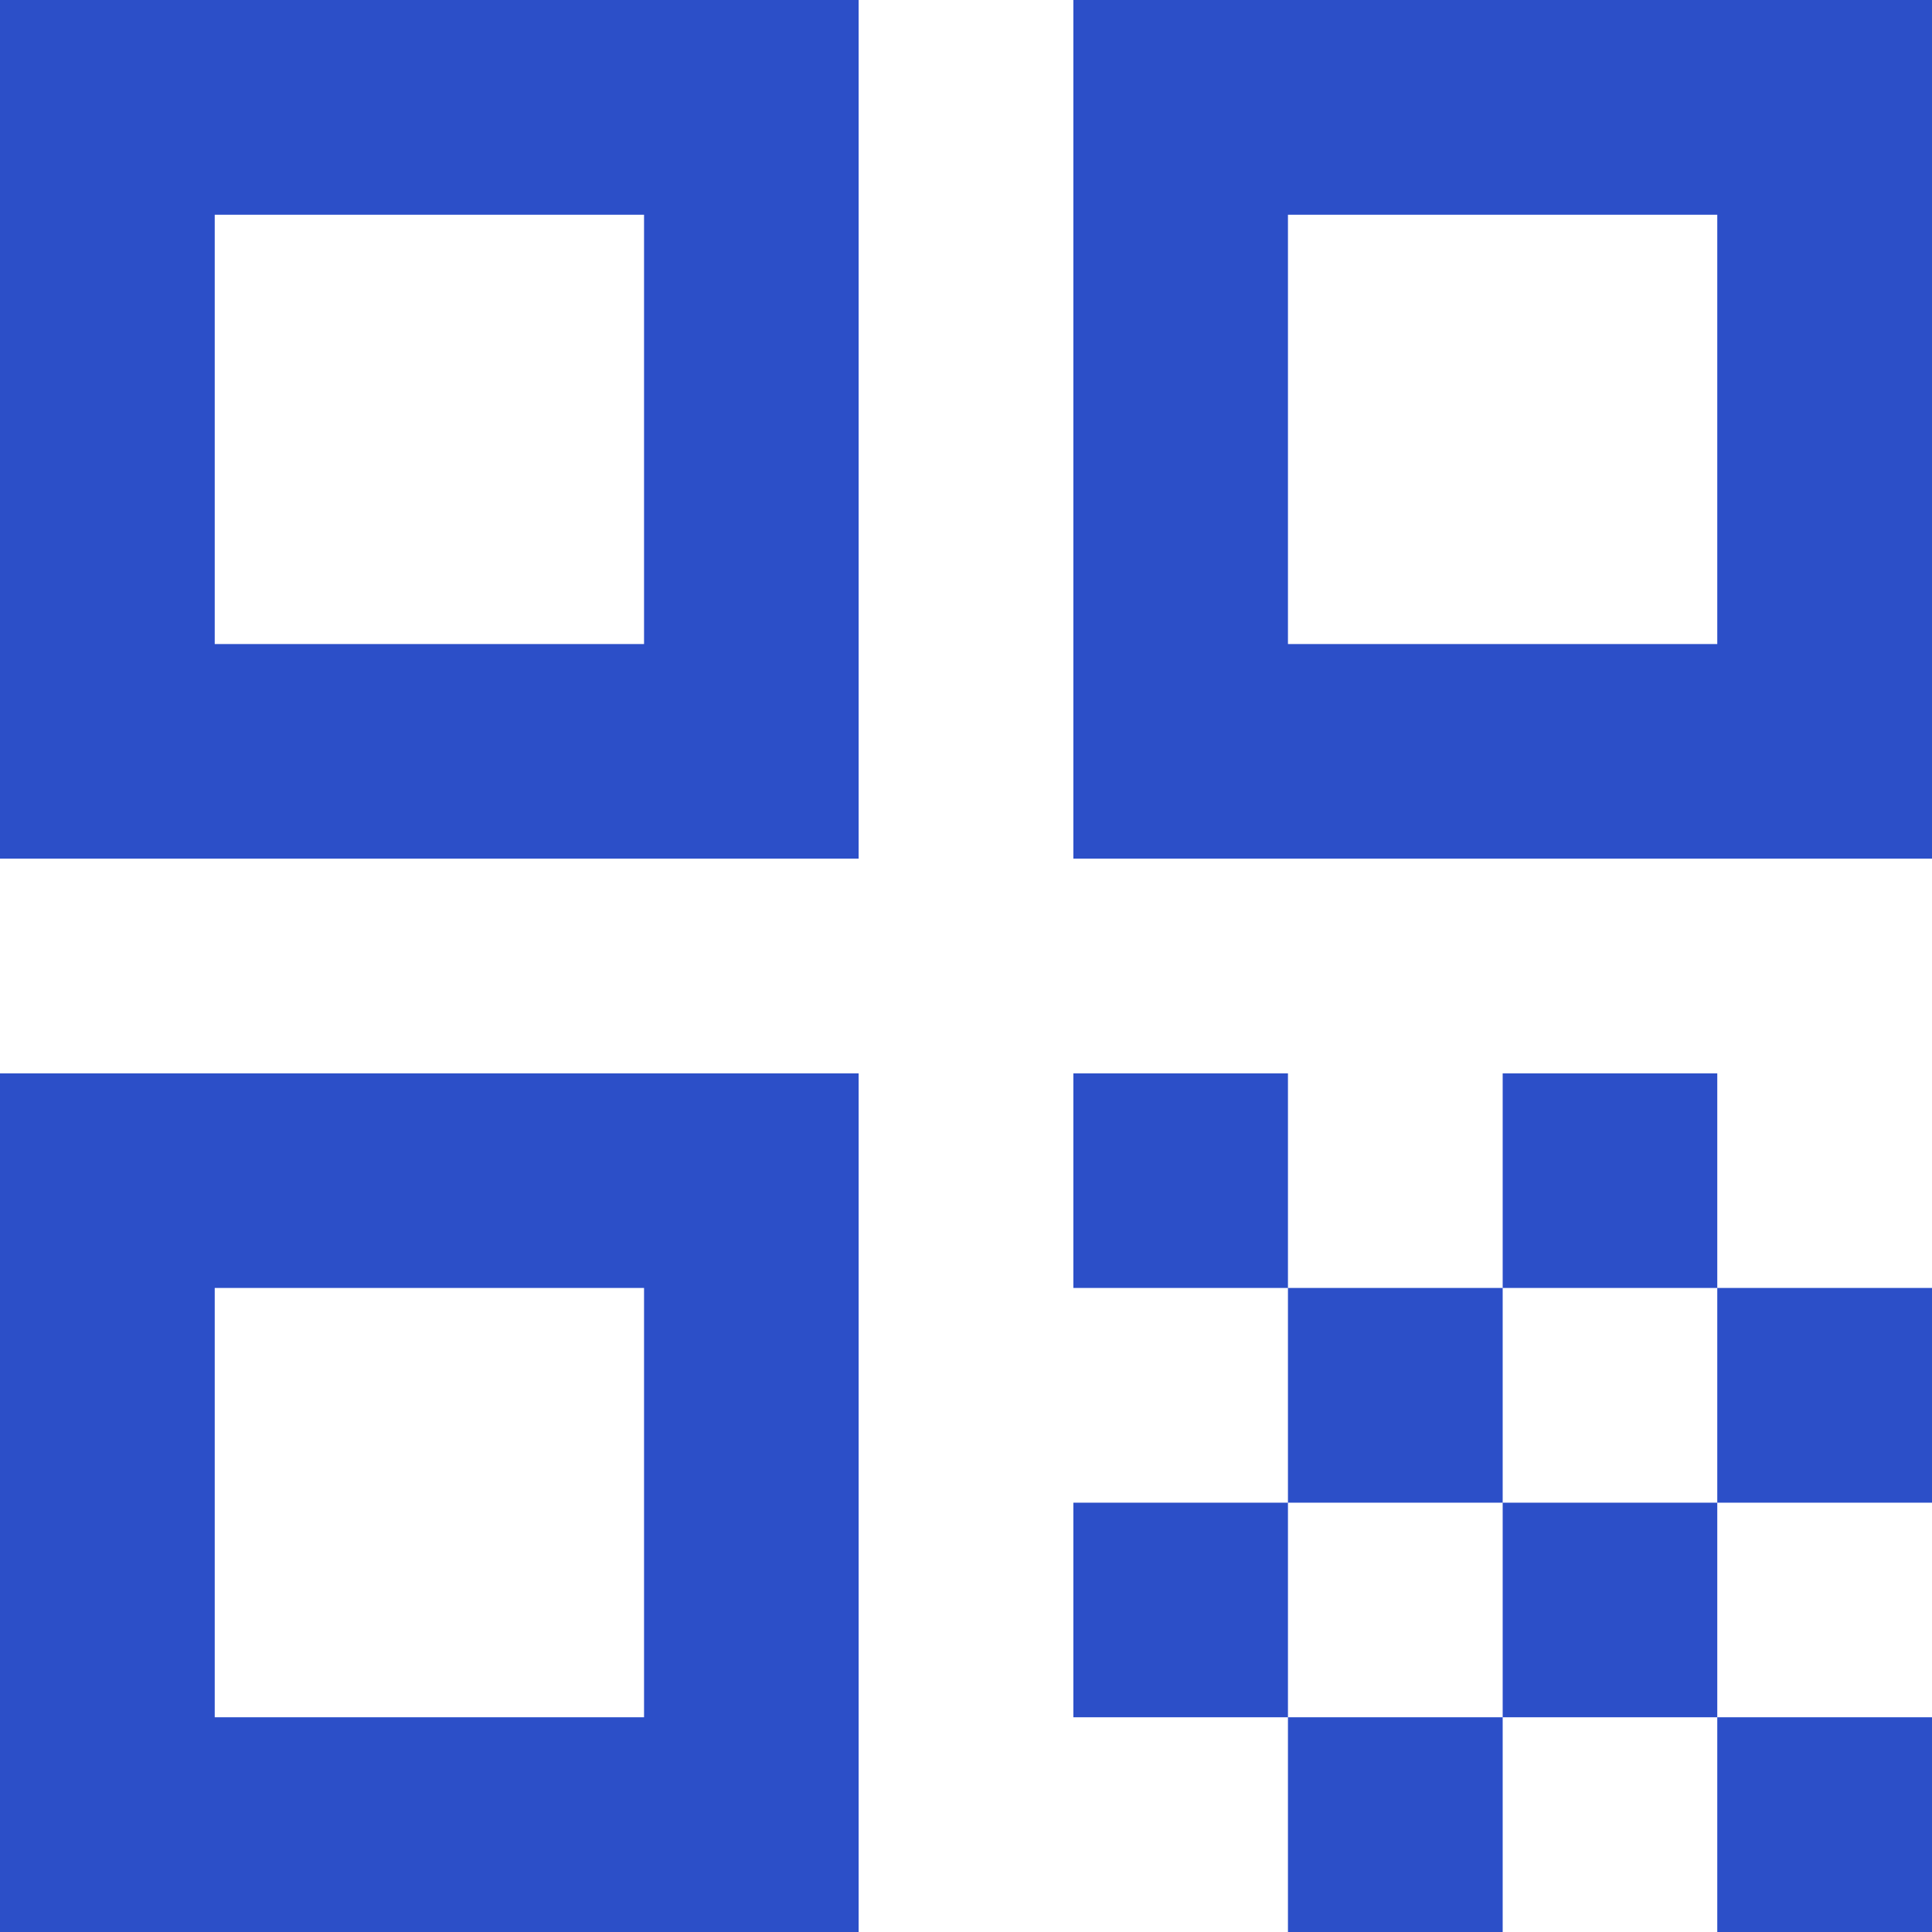
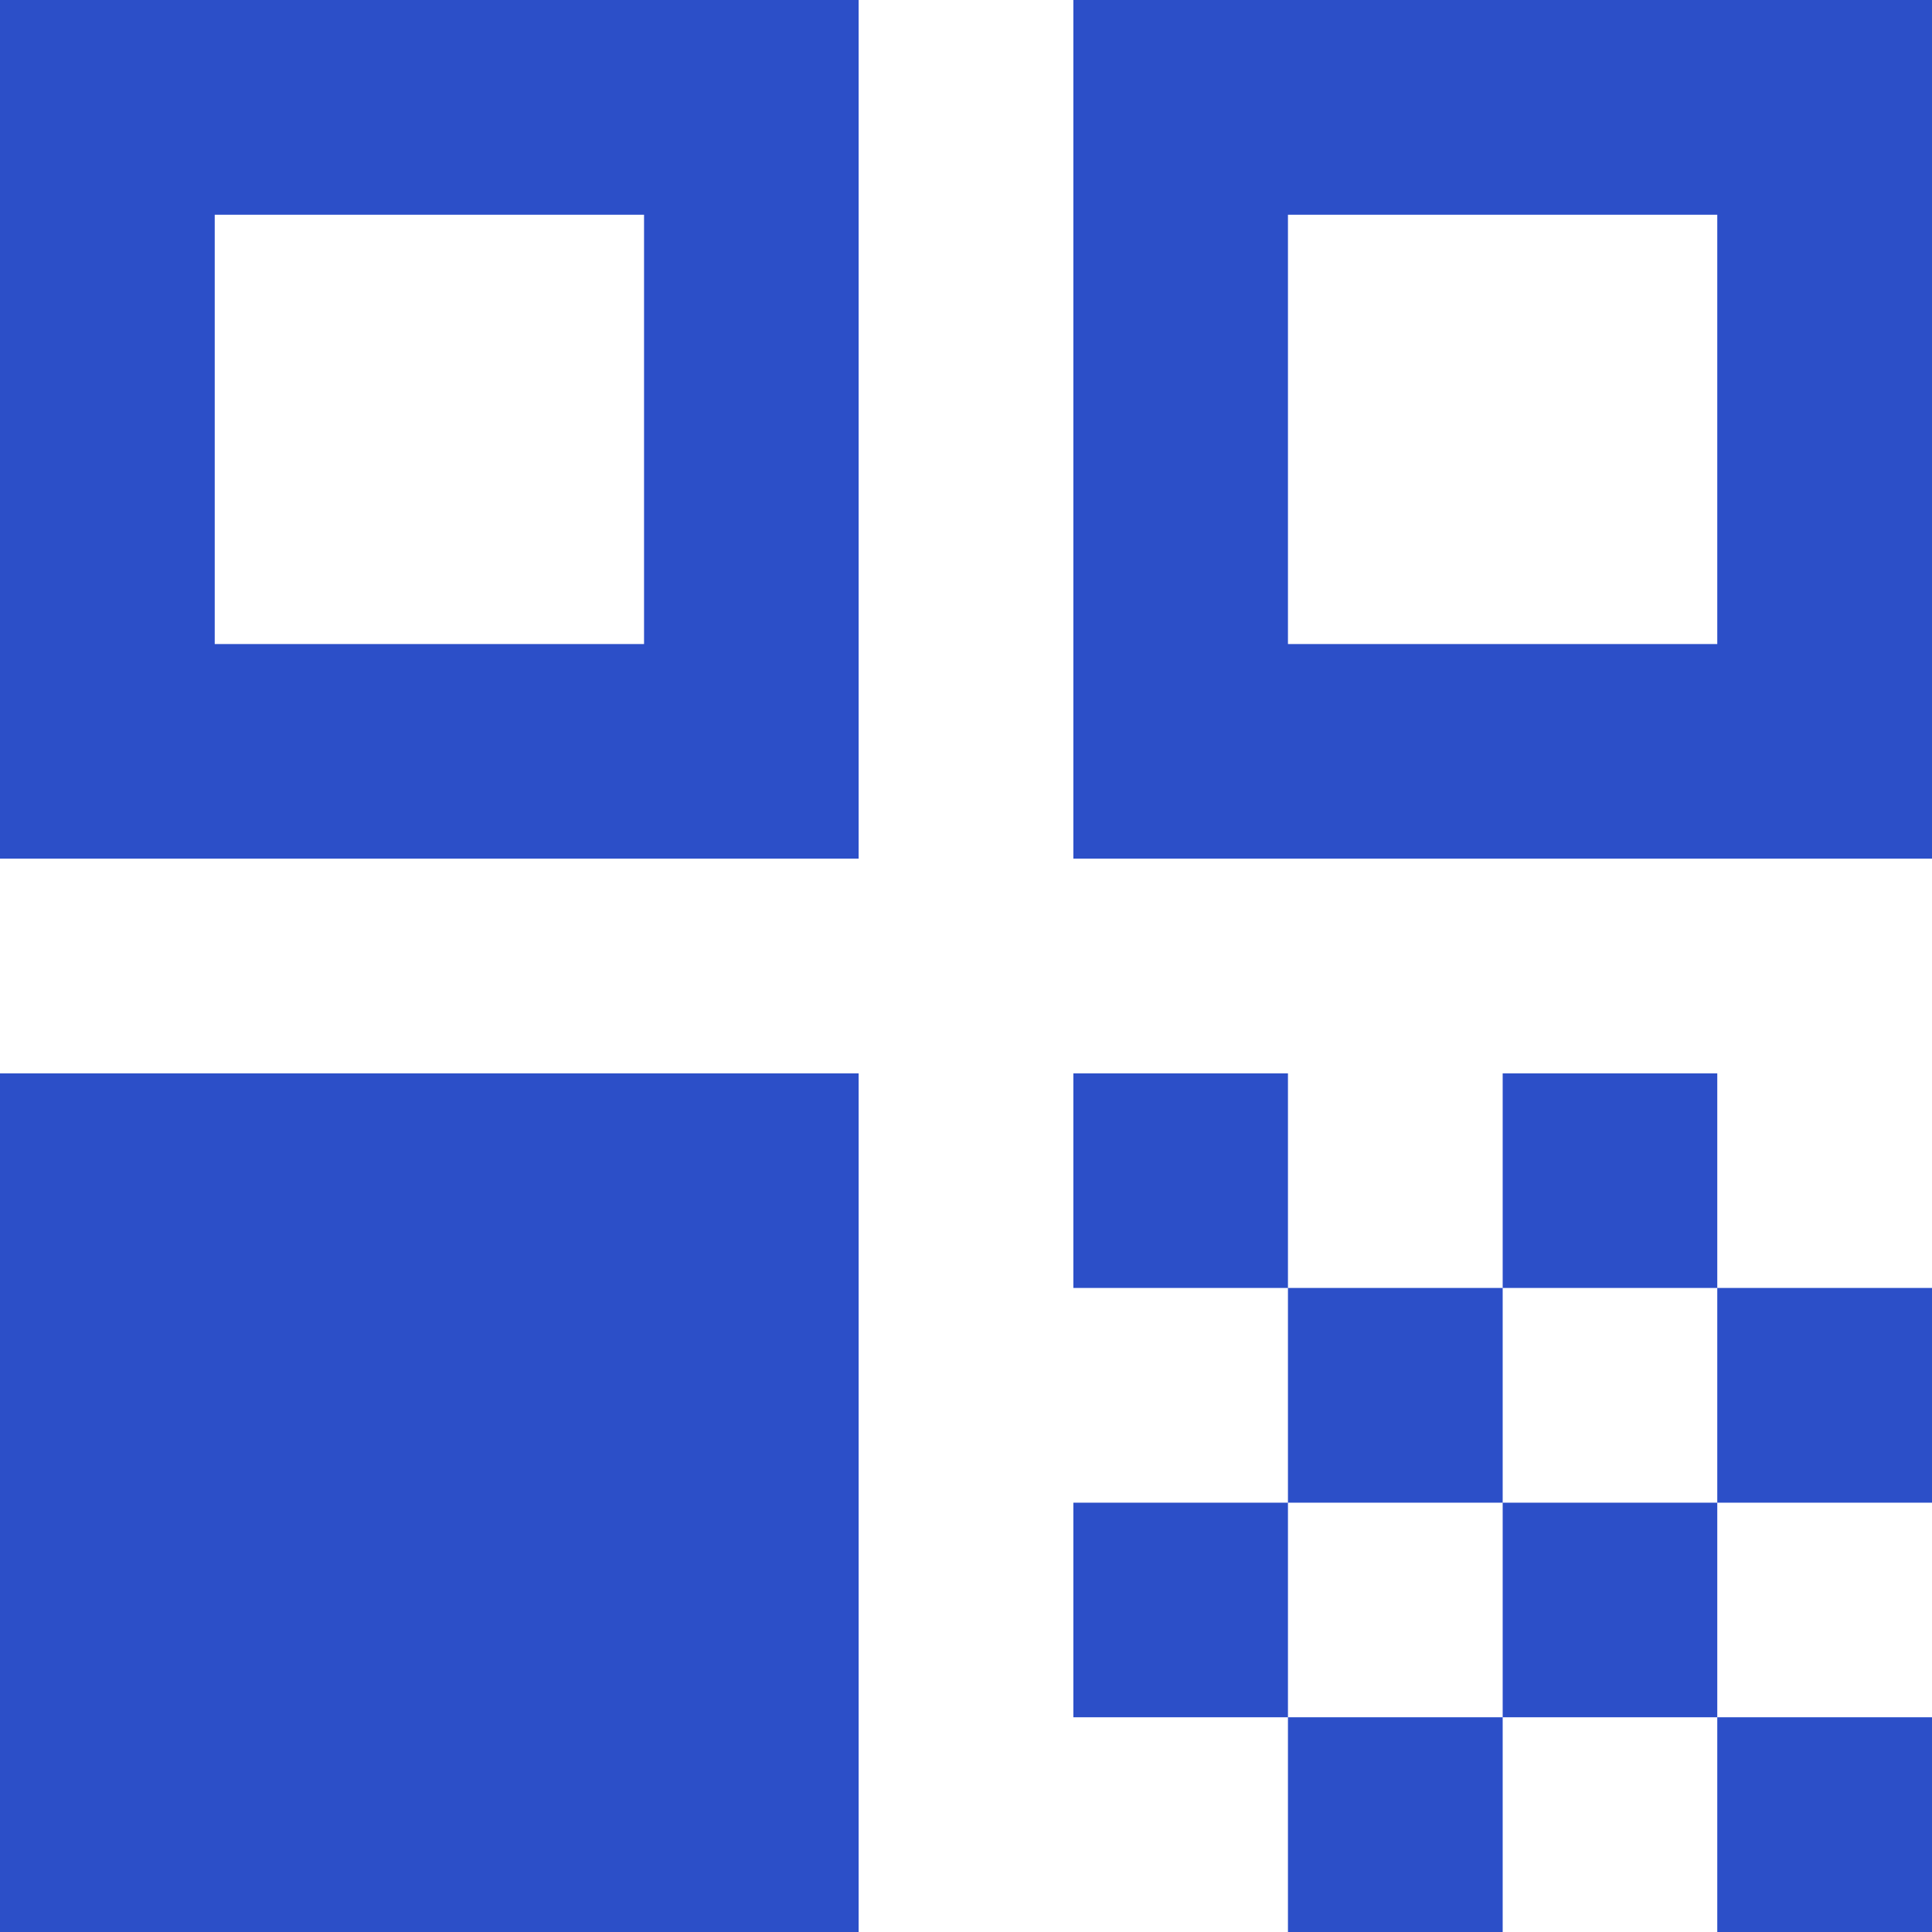
<svg xmlns="http://www.w3.org/2000/svg" width="14" height="14" viewBox="0 0 14 14" fill="none">
-   <path d="M0 6.222V0H6.222V6.222H0ZM1.556 4.667H4.667V1.556H1.556V4.667ZM0 14V7.778H6.222V14H0ZM1.556 12.444H4.667V9.333H1.556V12.444ZM7.778 6.222V0H14V6.222H7.778ZM9.333 4.667H12.444V1.556H9.333V4.667ZM12.444 14V12.444H14V14H12.444ZM7.778 9.333V7.778H9.333V9.333H7.778ZM9.333 10.889V9.333H10.889V10.889H9.333ZM7.778 12.444V10.889H9.333V12.444H7.778ZM9.333 14V12.444H10.889V14H9.333ZM10.889 12.444V10.889H12.444V12.444H10.889ZM10.889 9.333V7.778H12.444V9.333H10.889ZM12.444 10.889V9.333H14V10.889H12.444Z" fill="#2C4FC8" />
+   <path d="M0 6.222V0H6.222V6.222H0ZM1.556 4.667H4.667V1.556H1.556V4.667ZM0 14V7.778H6.222V14H0ZM1.556 12.444V9.333H1.556V12.444ZM7.778 6.222V0H14V6.222H7.778ZM9.333 4.667H12.444V1.556H9.333V4.667ZM12.444 14V12.444H14V14H12.444ZM7.778 9.333V7.778H9.333V9.333H7.778ZM9.333 10.889V9.333H10.889V10.889H9.333ZM7.778 12.444V10.889H9.333V12.444H7.778ZM9.333 14V12.444H10.889V14H9.333ZM10.889 12.444V10.889H12.444V12.444H10.889ZM10.889 9.333V7.778H12.444V9.333H10.889ZM12.444 10.889V9.333H14V10.889H12.444Z" fill="#2C4FC8" />
</svg>